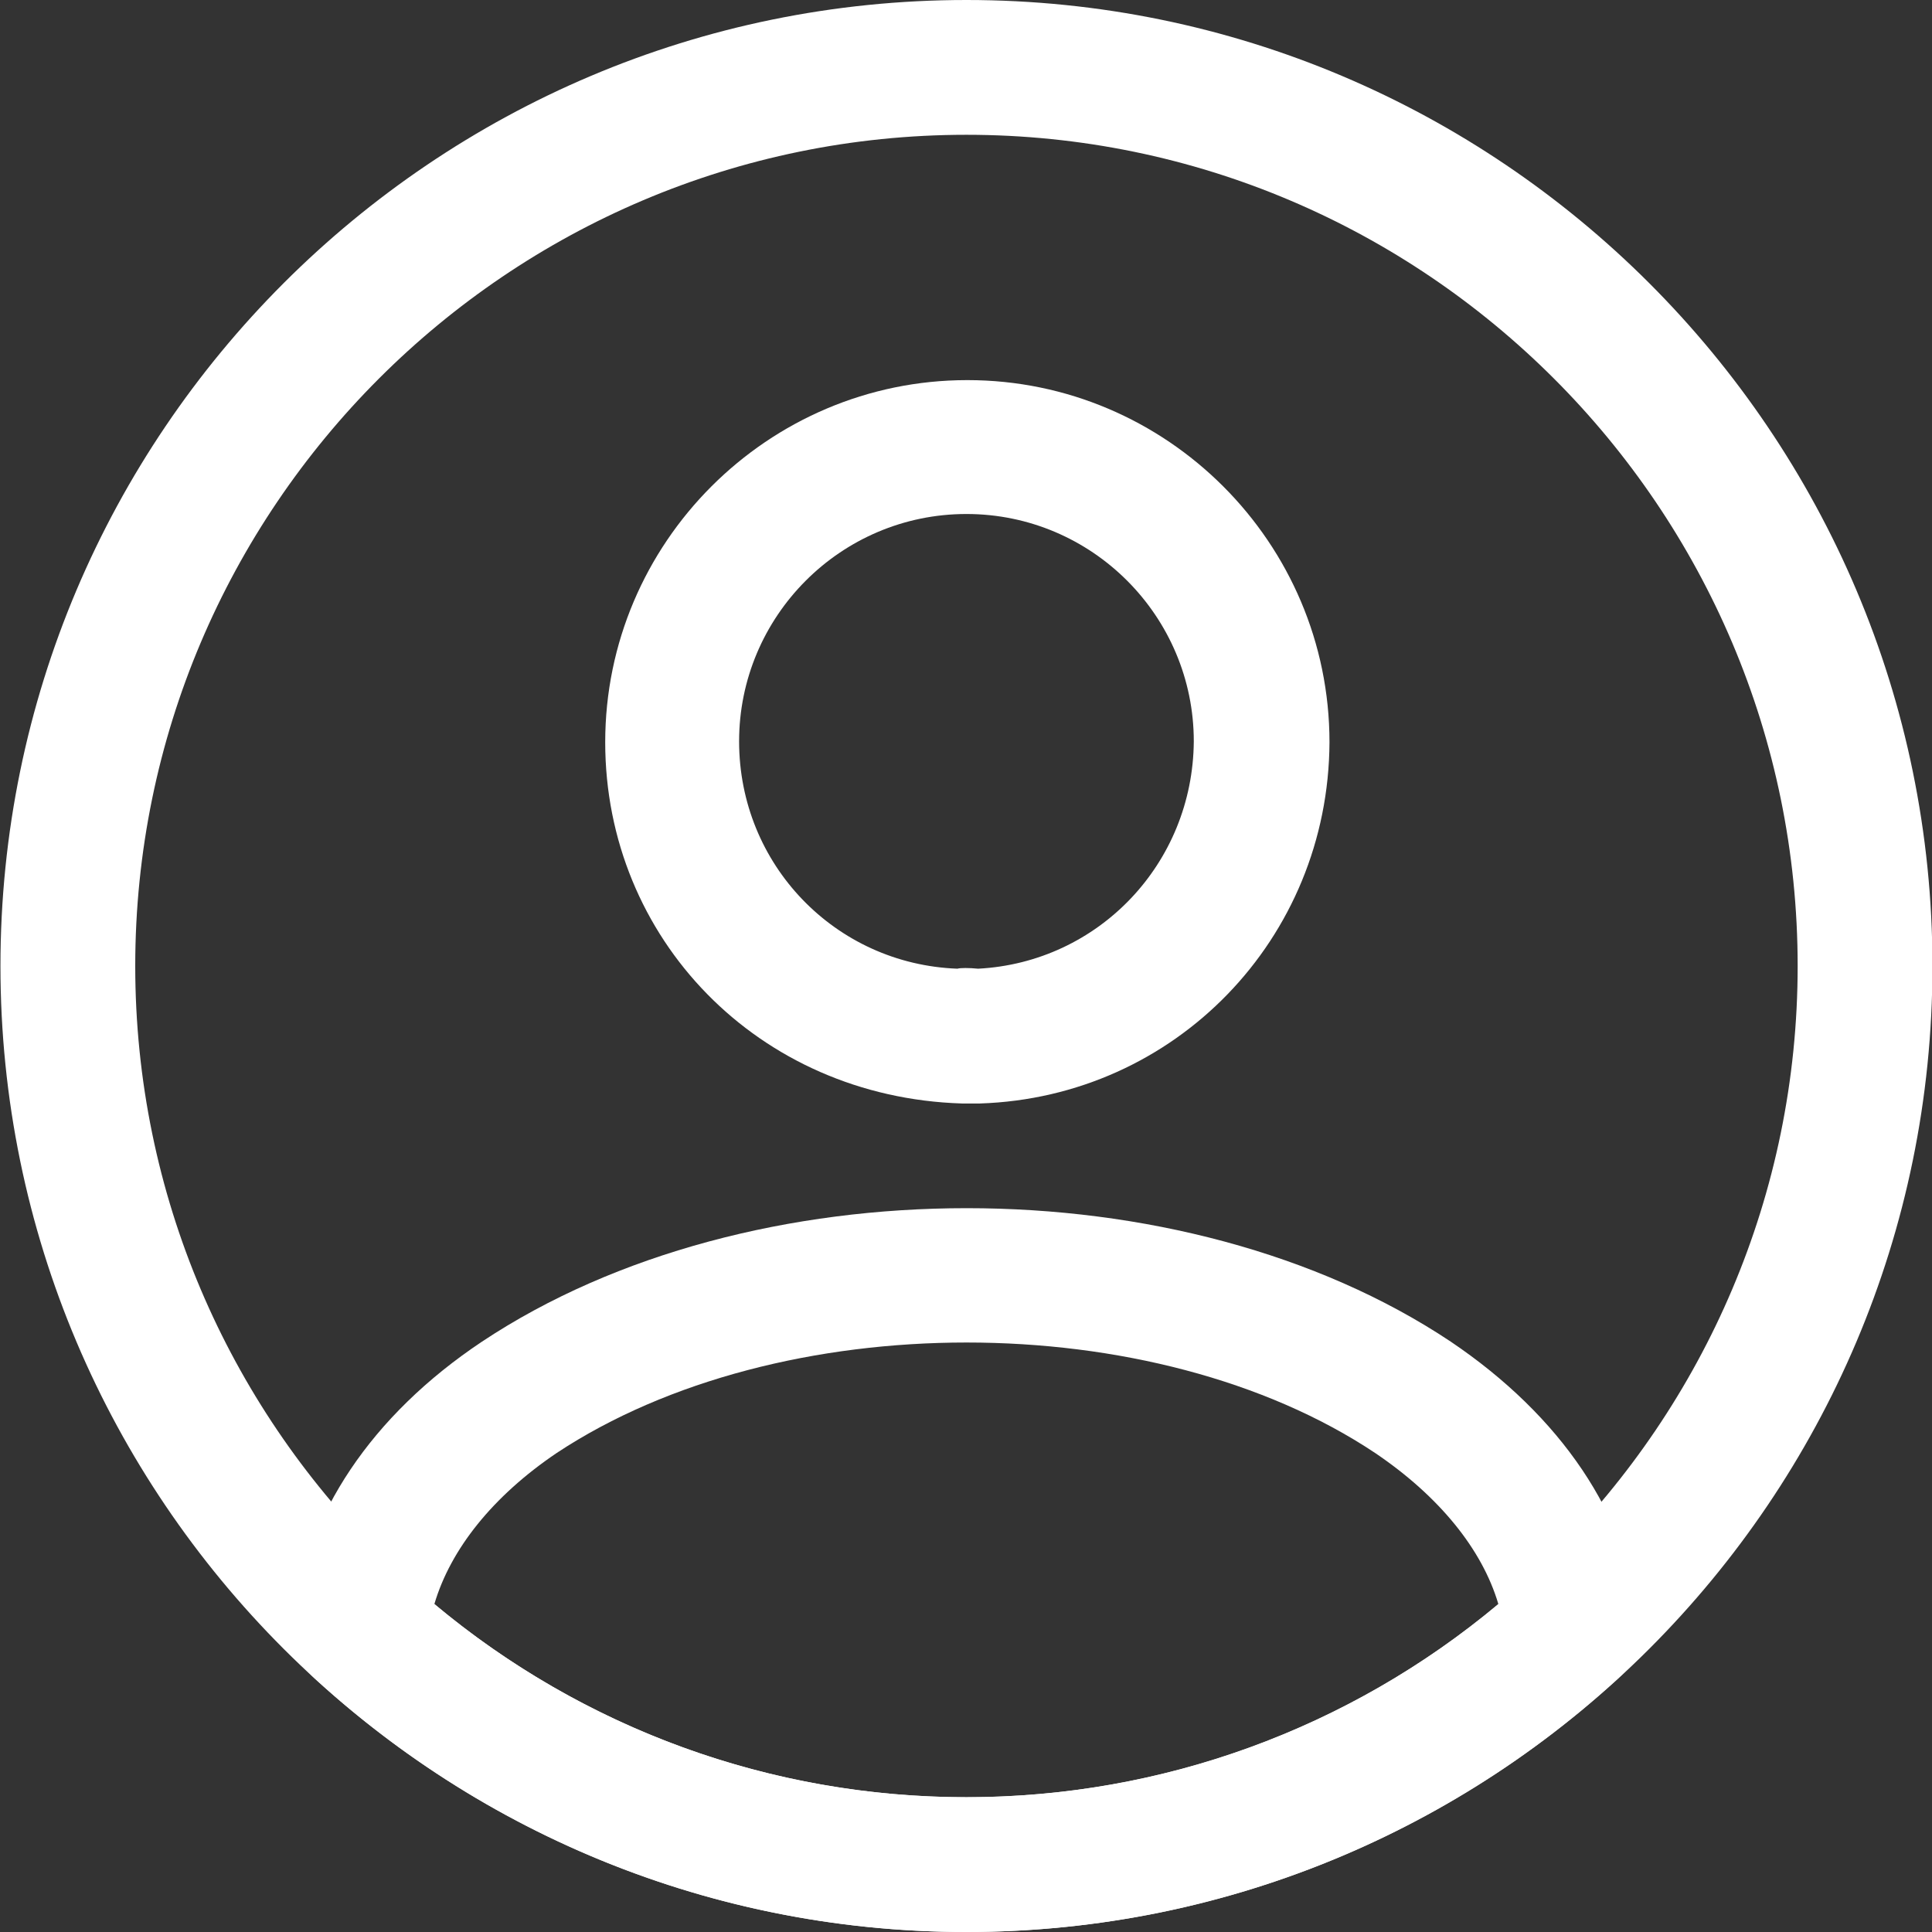
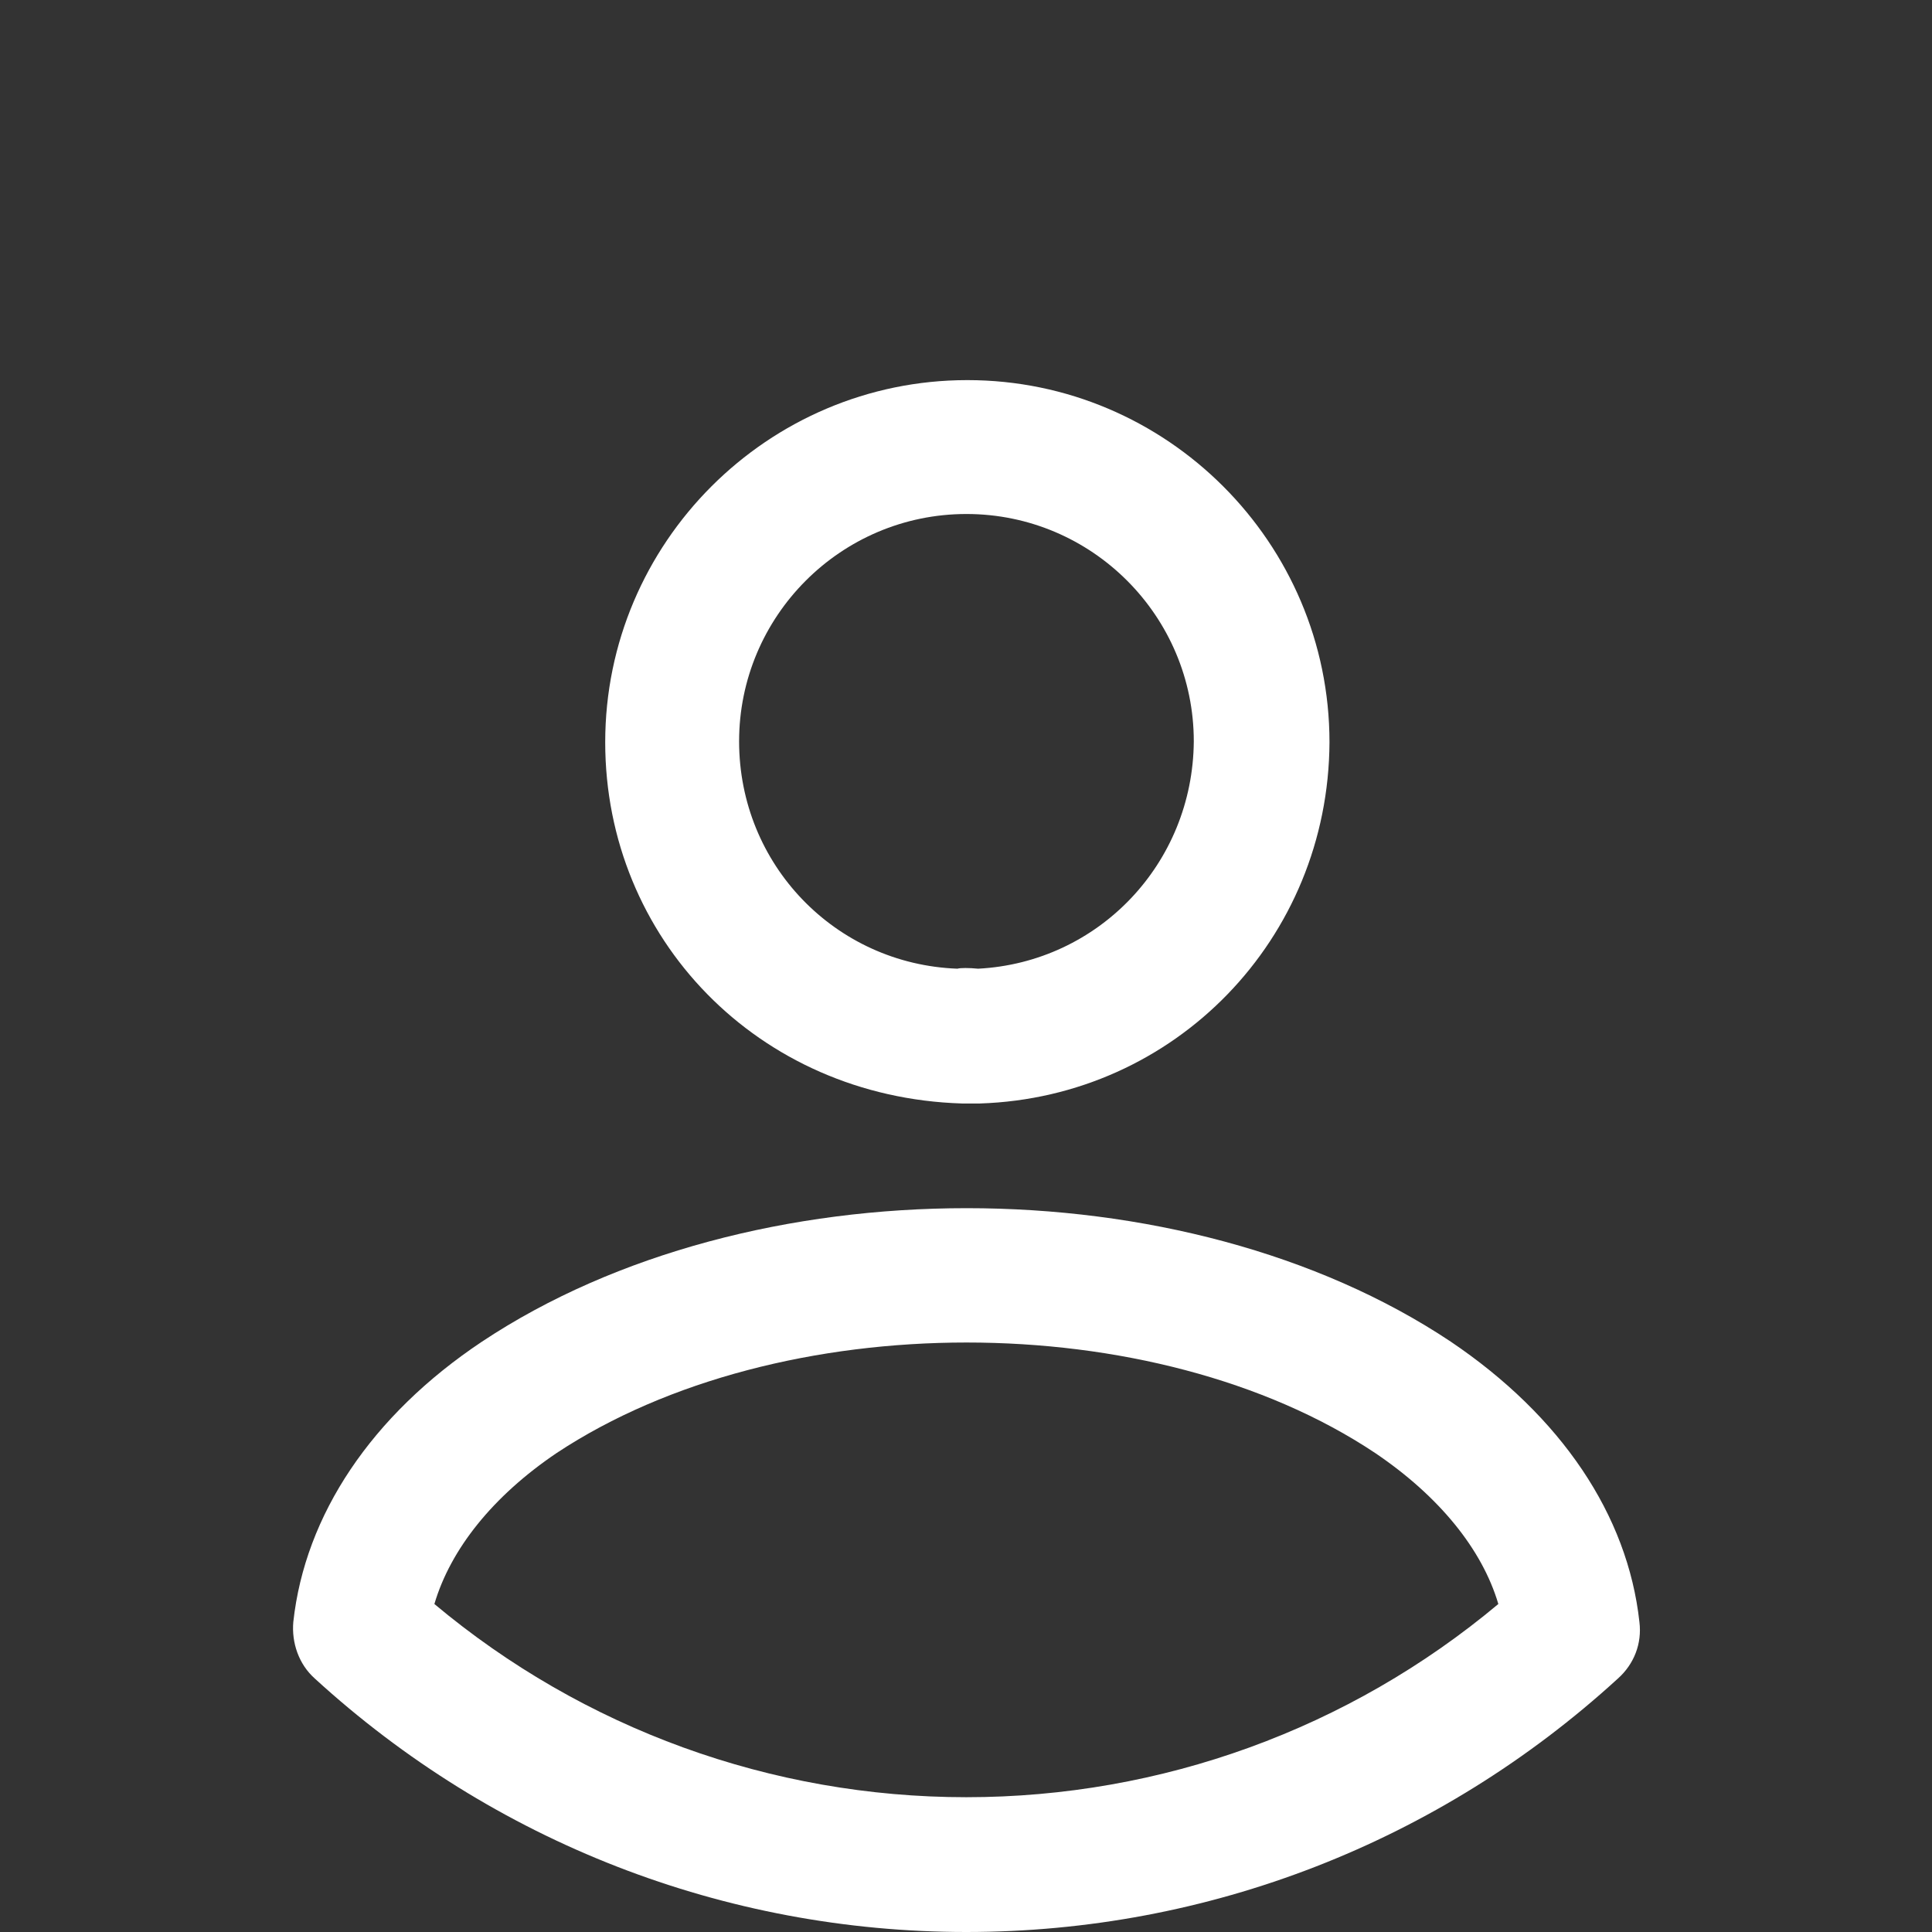
<svg xmlns="http://www.w3.org/2000/svg" fill="none" viewBox="1.7 1.25 21.5 21.5">
  <rect x="1.7" y="1.25" width="21.5" height="21.5" fill="#333333" stroke="none" />
  <path d="M12.575 13.53C12.555 13.53 12.525 13.53 12.505 13.53C12.475 13.53 12.435 13.53 12.405 13.53C10.135 13.46 8.435 11.69 8.435 9.51C8.435 7.29 10.245 5.48 12.465 5.48C14.685 5.48 16.495 7.29 16.495 9.51C16.485 11.7 14.775 13.46 12.605 13.53C12.585 13.53 12.585 13.53 12.575 13.53ZM12.455 6.97C11.055 6.97 9.925 8.11 9.925 9.5C9.925 10.87 10.995 11.98 12.355 12.03C12.385 12.02 12.485 12.02 12.585 12.03C13.925 11.96 14.975 10.86 14.985 9.5C14.985 8.11 13.855 6.97 12.455 6.97Z" fill="white" />
  <path d="M12.454 22.75C9.764 22.75 7.194 21.75 5.204 19.93C5.024 19.77 4.944 19.53 4.964 19.3C5.094 18.11 5.834 17 7.064 16.18C10.044 14.2 14.874 14.2 17.844 16.18C19.074 17.01 19.814 18.11 19.944 19.3C19.974 19.54 19.884 19.77 19.704 19.93C17.714 21.75 15.144 22.75 12.454 22.75ZM6.534 19.1C8.194 20.49 10.284 21.25 12.454 21.25C14.624 21.25 16.714 20.49 18.374 19.1C18.194 18.49 17.714 17.9 17.004 17.42C14.544 15.78 10.374 15.78 7.894 17.42C7.184 17.9 6.714 18.49 6.534 19.1Z" fill="white" />
-   <path d="M12.455 22.75C6.525 22.75 1.705 17.93 1.705 12C1.705 6.07 6.525 1.25 12.455 1.25C18.385 1.25 23.205 6.07 23.205 12C23.205 17.93 18.385 22.75 12.455 22.75ZM12.455 2.75C7.355 2.75 3.205 6.9 3.205 12C3.205 17.1 7.355 21.25 12.455 21.25C17.555 21.25 21.705 17.1 21.705 12C21.705 6.9 17.555 2.75 12.455 2.75Z" fill="white" />
</svg>